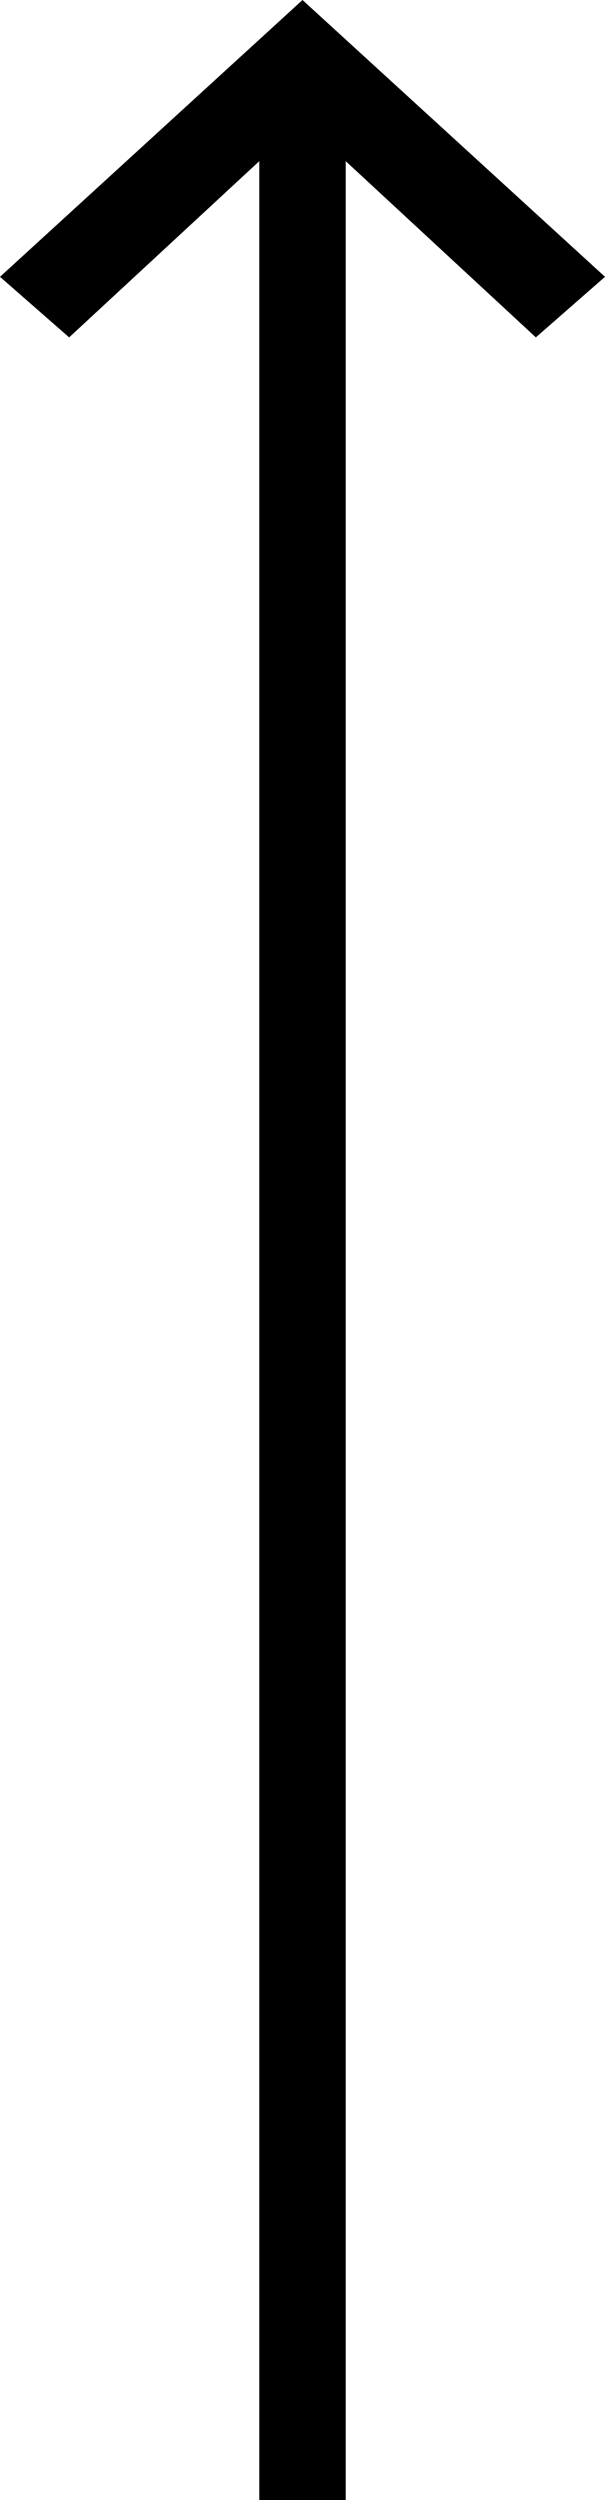
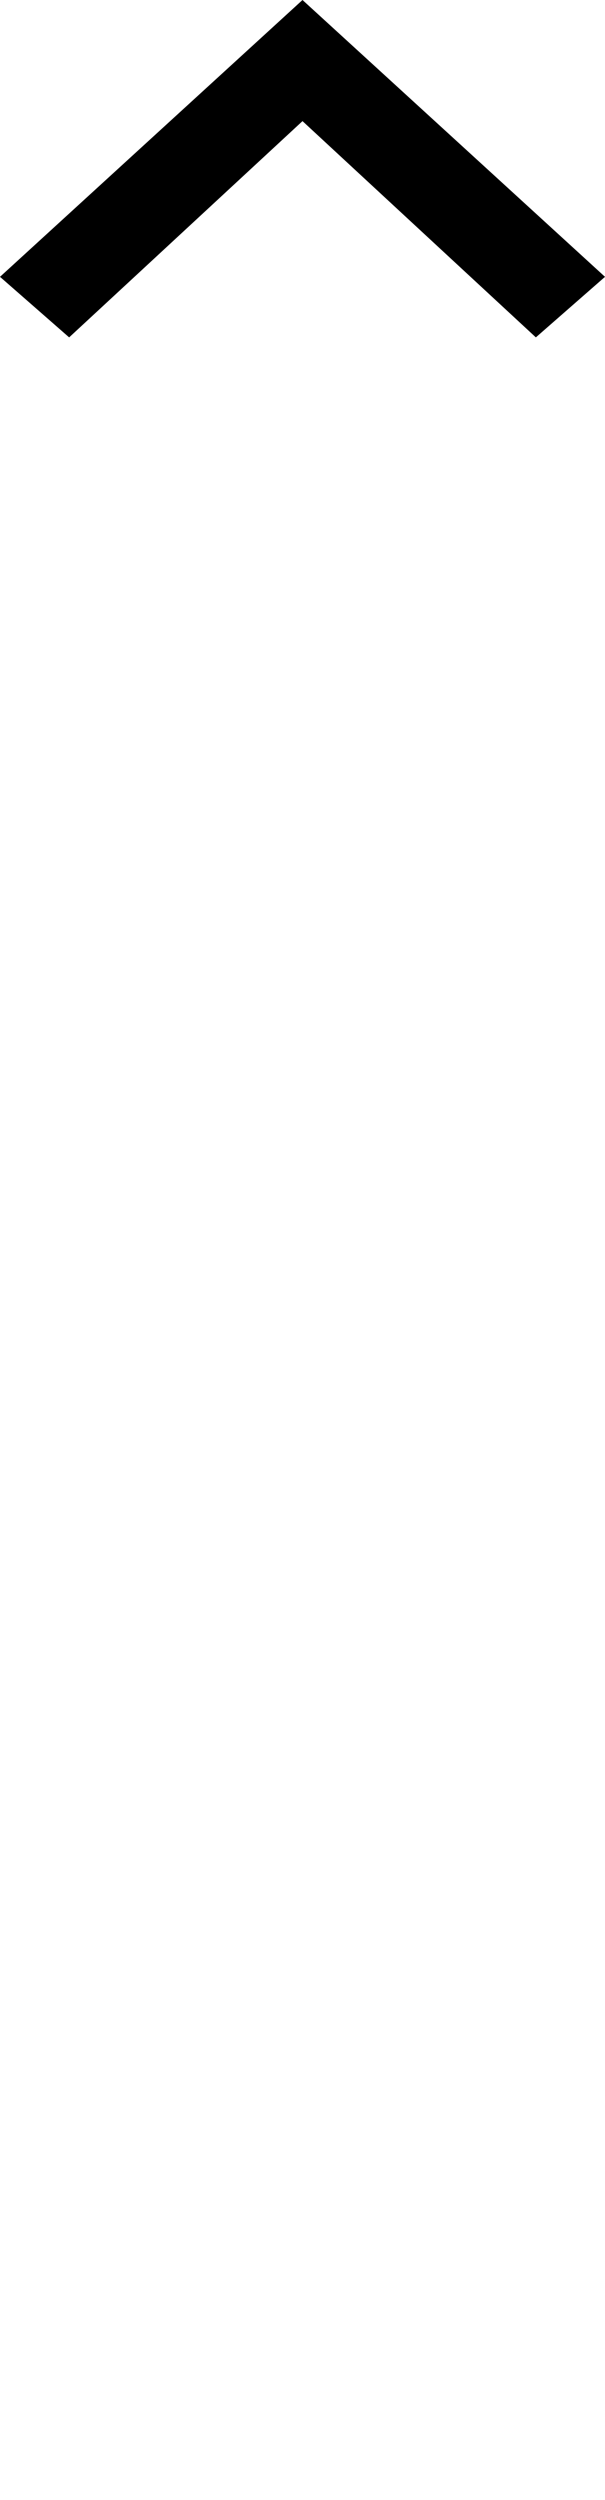
<svg xmlns="http://www.w3.org/2000/svg" version="1.1" id="Layer_1" x="0px" y="0px" width="7px" height="28.9px" viewBox="0 0 7 28.9" enable-background="new 0 0 7 28.9" xml:space="preserve">
  <polygon fill-rule="evenodd" clip-rule="evenodd" points="0.8,3.9 0,3.2 3.5,0 7,3.2 6.2,3.9 3.5,1.4 " />
-   <path fill-rule="evenodd" clip-rule="evenodd" d="M4,1H3v27.9h1V1z" />
</svg>